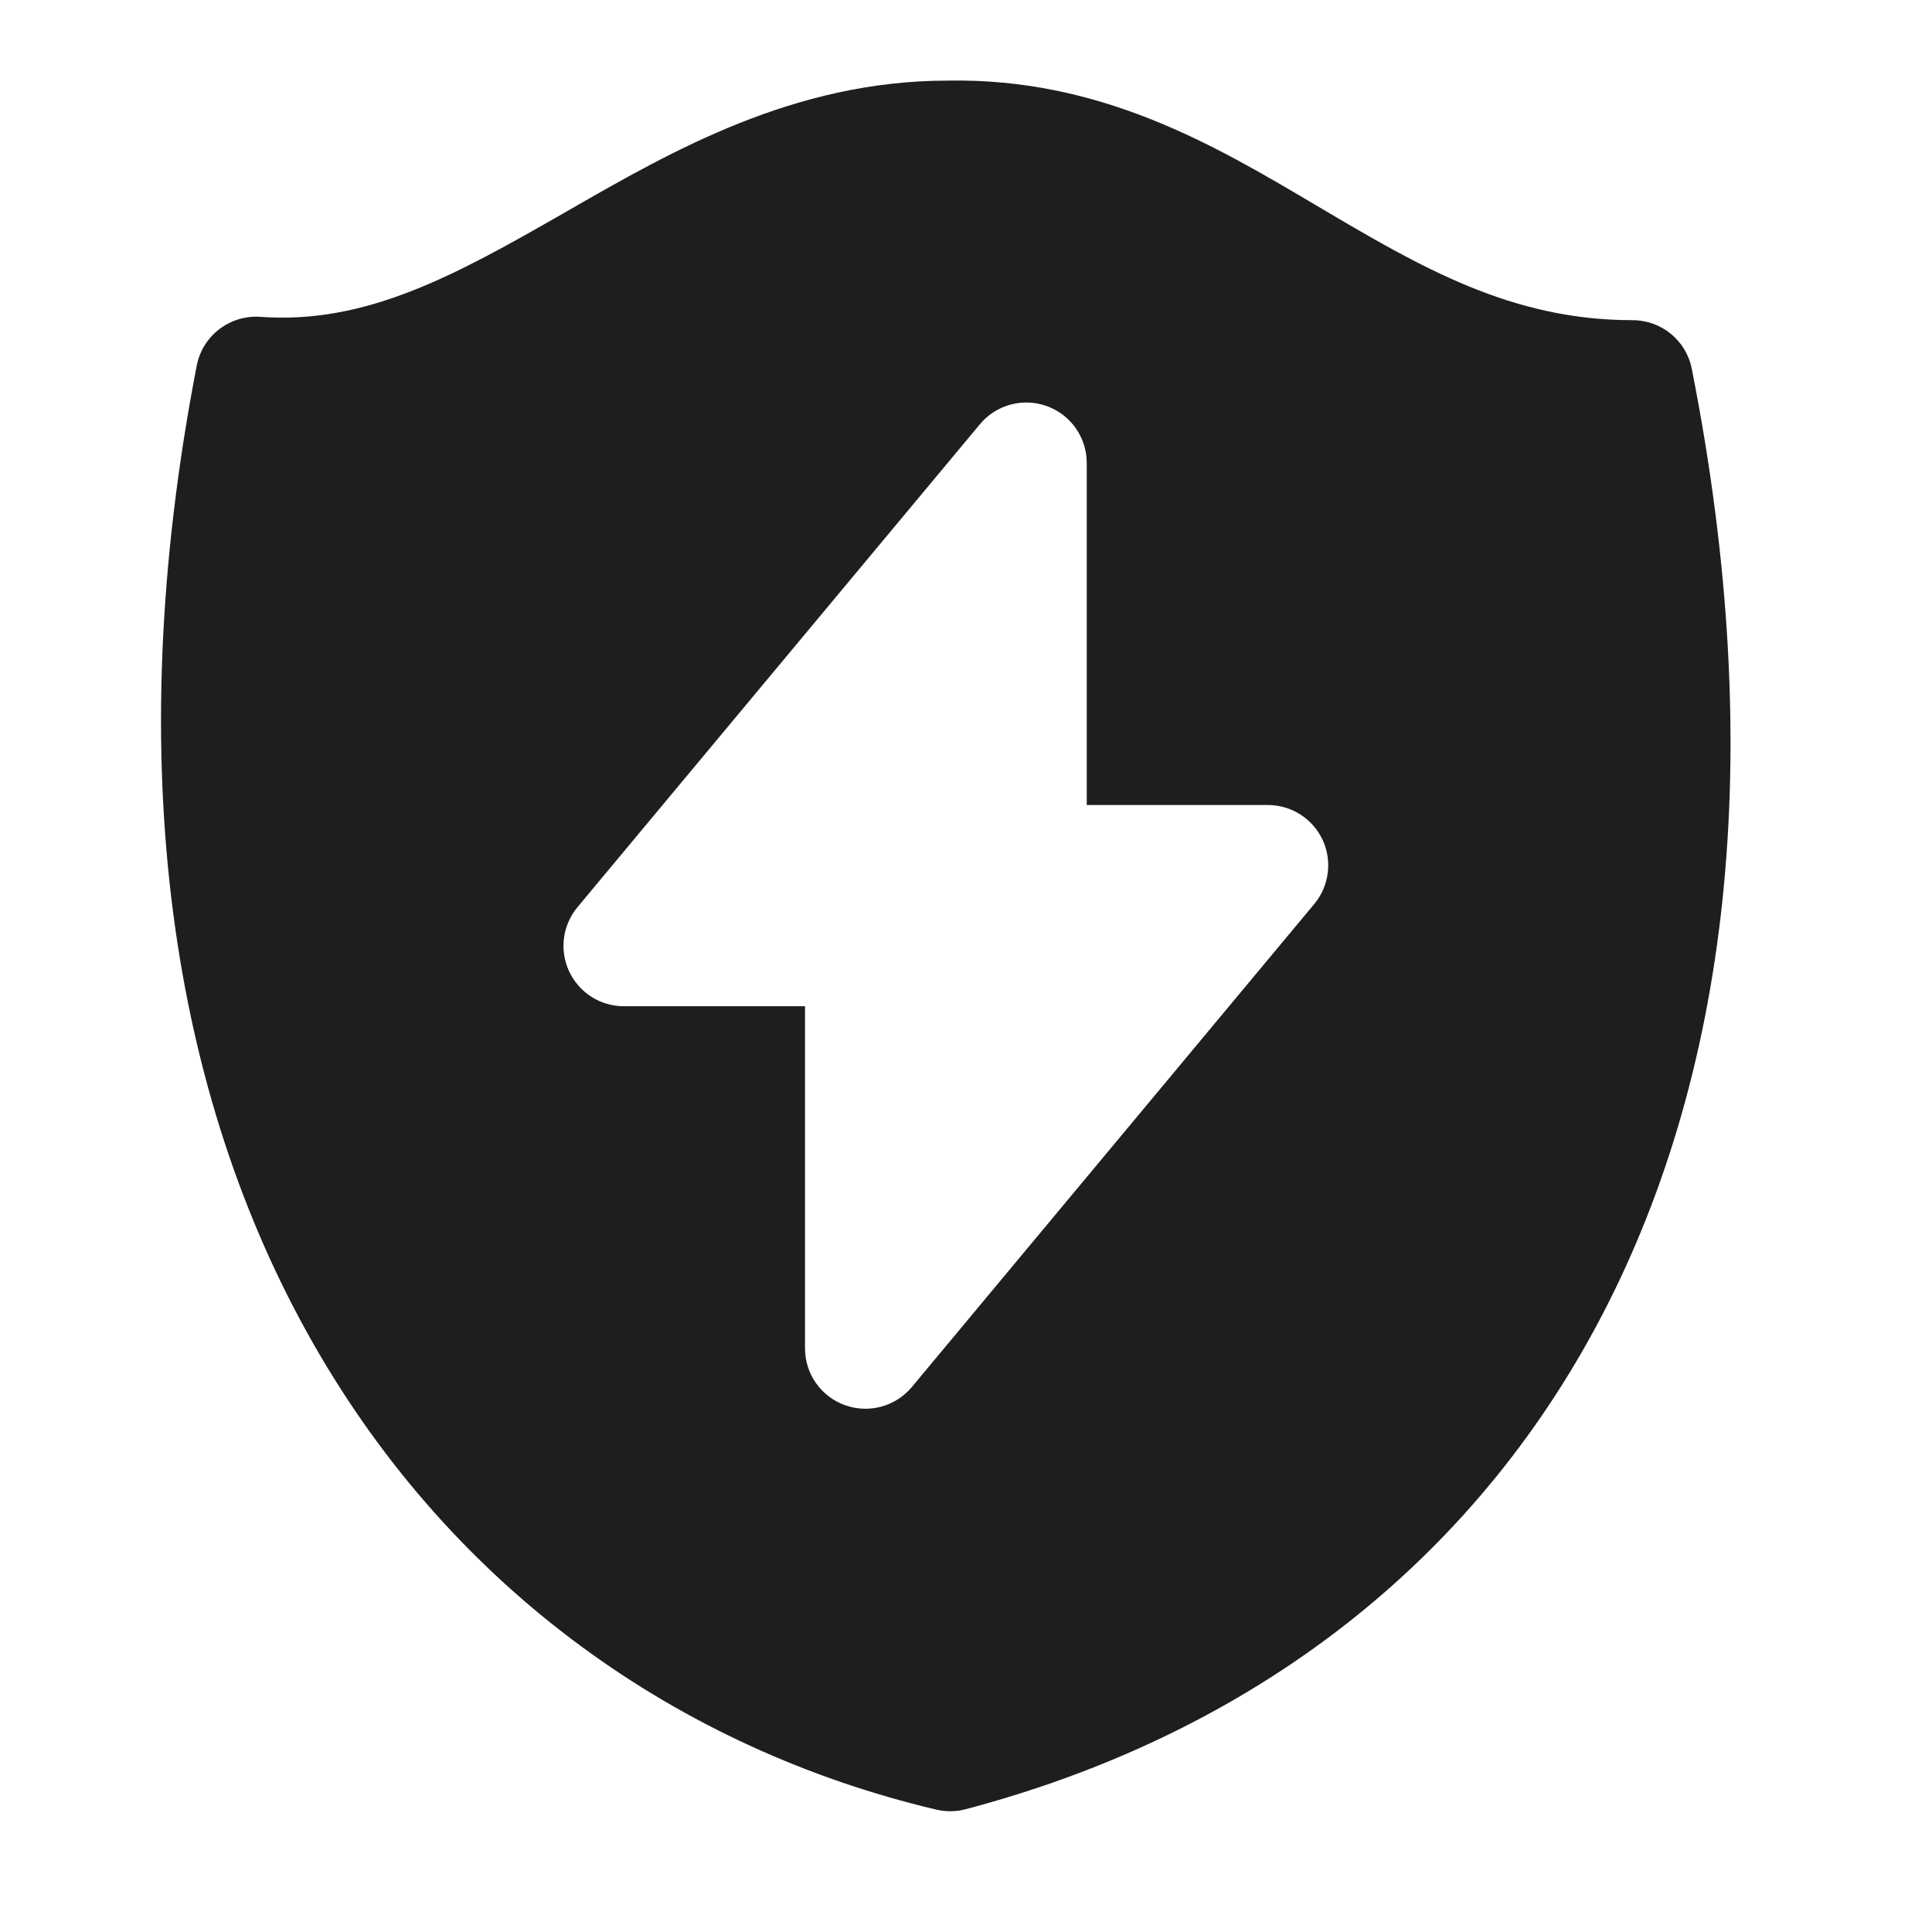
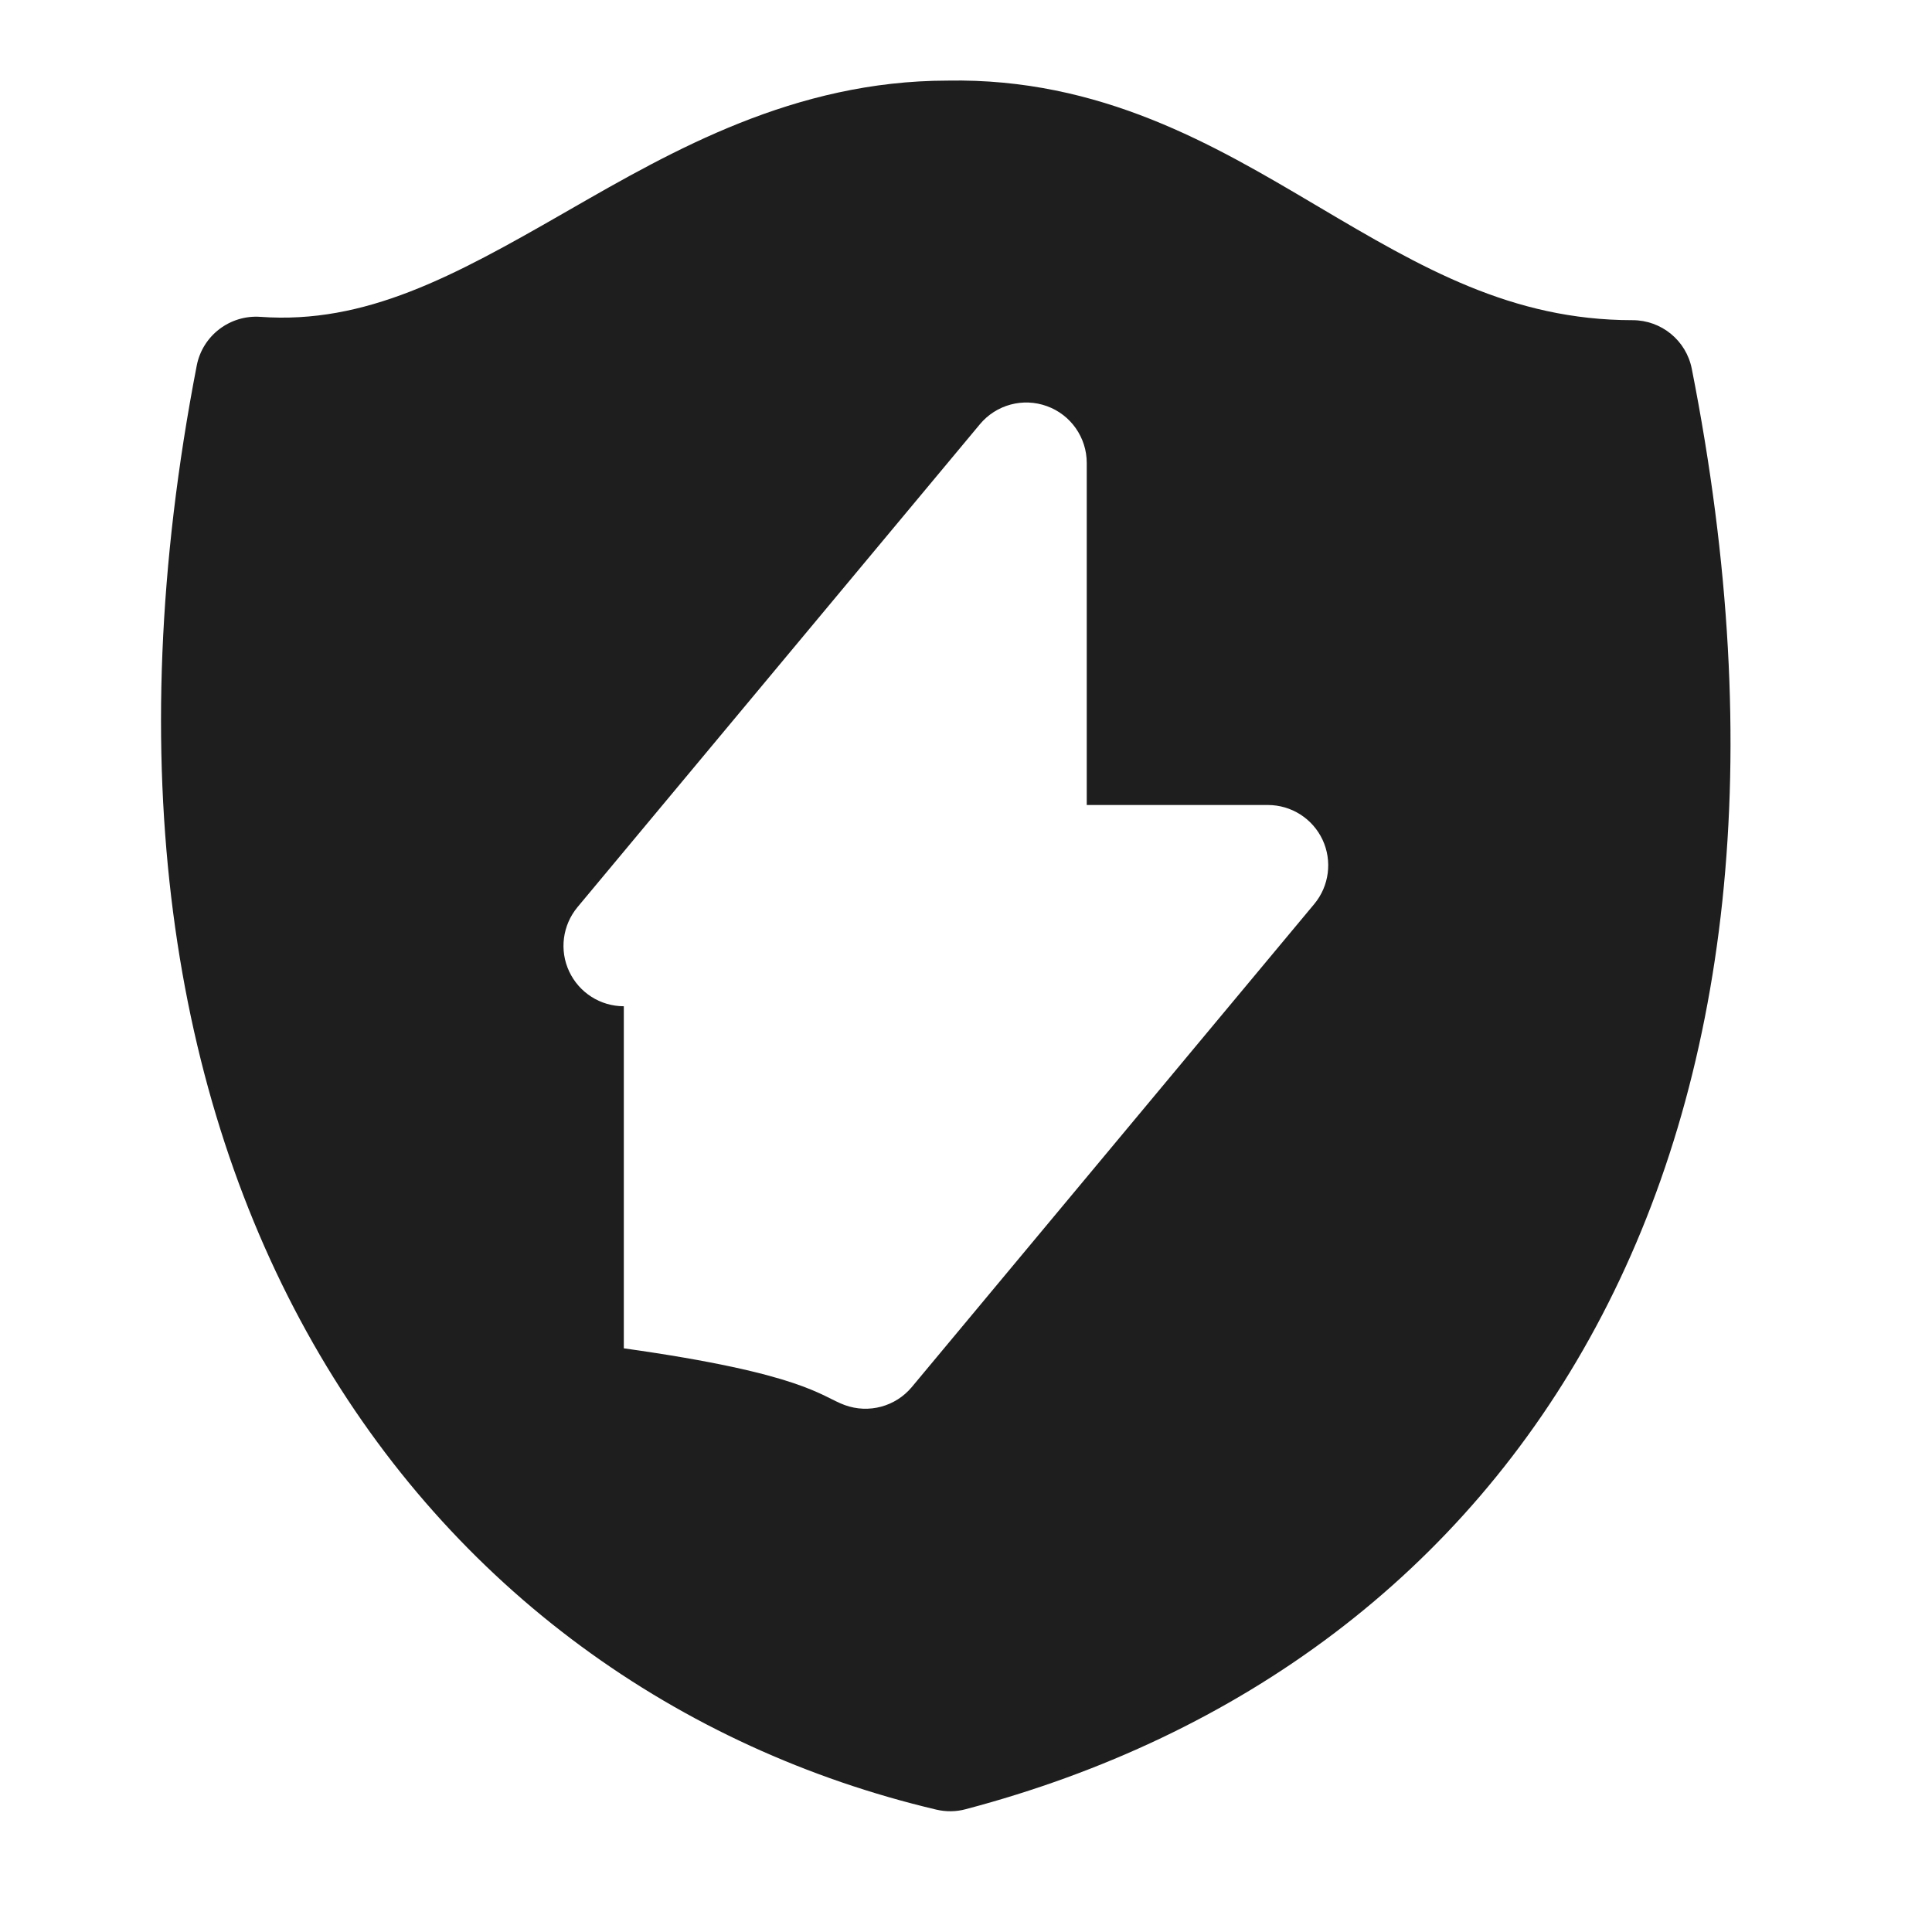
<svg xmlns="http://www.w3.org/2000/svg" width="18" height="18" viewBox="0 0 18 18" fill="none">
-   <path fill-rule="evenodd" clip-rule="evenodd" d="M15.21 2.983C14.084 2.983 13.248 2.497 12.284 1.926L12.25 1.906C11.319 1.355 10.255 0.724 8.827 0.751C7.4 0.753 6.27 1.401 5.307 1.954L5.246 1.989C4.227 2.574 3.405 3.023 2.426 2.952C2.142 2.932 1.887 3.127 1.833 3.406C1.11 7.14 1.607 10.216 2.917 12.515C4.228 14.816 6.33 16.294 8.724 16.86C8.814 16.881 8.908 16.88 8.997 16.856C11.557 16.18 13.631 14.662 14.869 12.361C16.104 10.067 16.477 7.056 15.762 3.436C15.71 3.172 15.479 2.983 15.21 2.983ZM10.125 4.313C10.125 4.076 9.976 3.864 9.754 3.784C9.531 3.703 9.282 3.77 9.13 3.952L5.38 8.452C5.241 8.62 5.21 8.853 5.303 9.051C5.396 9.249 5.594 9.375 5.812 9.375L7.5 9.375V12.562C7.5 12.799 7.648 13.011 7.871 13.091C8.094 13.172 8.343 13.105 8.495 12.923L12.245 8.422C12.384 8.255 12.414 8.021 12.322 7.824C12.229 7.626 12.031 7.5 11.812 7.5L10.125 7.5L10.125 4.313Z" fill="#1E1E1E" />
+   <path fill-rule="evenodd" clip-rule="evenodd" d="M15.21 2.983C14.084 2.983 13.248 2.497 12.284 1.926L12.25 1.906C11.319 1.355 10.255 0.724 8.827 0.751C7.4 0.753 6.27 1.401 5.307 1.954L5.246 1.989C4.227 2.574 3.405 3.023 2.426 2.952C2.142 2.932 1.887 3.127 1.833 3.406C1.11 7.14 1.607 10.216 2.917 12.515C4.228 14.816 6.33 16.294 8.724 16.86C8.814 16.881 8.908 16.88 8.997 16.856C11.557 16.18 13.631 14.662 14.869 12.361C16.104 10.067 16.477 7.056 15.762 3.436C15.71 3.172 15.479 2.983 15.21 2.983ZM10.125 4.313C10.125 4.076 9.976 3.864 9.754 3.784C9.531 3.703 9.282 3.77 9.13 3.952L5.38 8.452C5.241 8.62 5.21 8.853 5.303 9.051C5.396 9.249 5.594 9.375 5.812 9.375V12.562C7.5 12.799 7.648 13.011 7.871 13.091C8.094 13.172 8.343 13.105 8.495 12.923L12.245 8.422C12.384 8.255 12.414 8.021 12.322 7.824C12.229 7.626 12.031 7.5 11.812 7.5L10.125 7.5L10.125 4.313Z" fill="#1E1E1E" />
</svg>